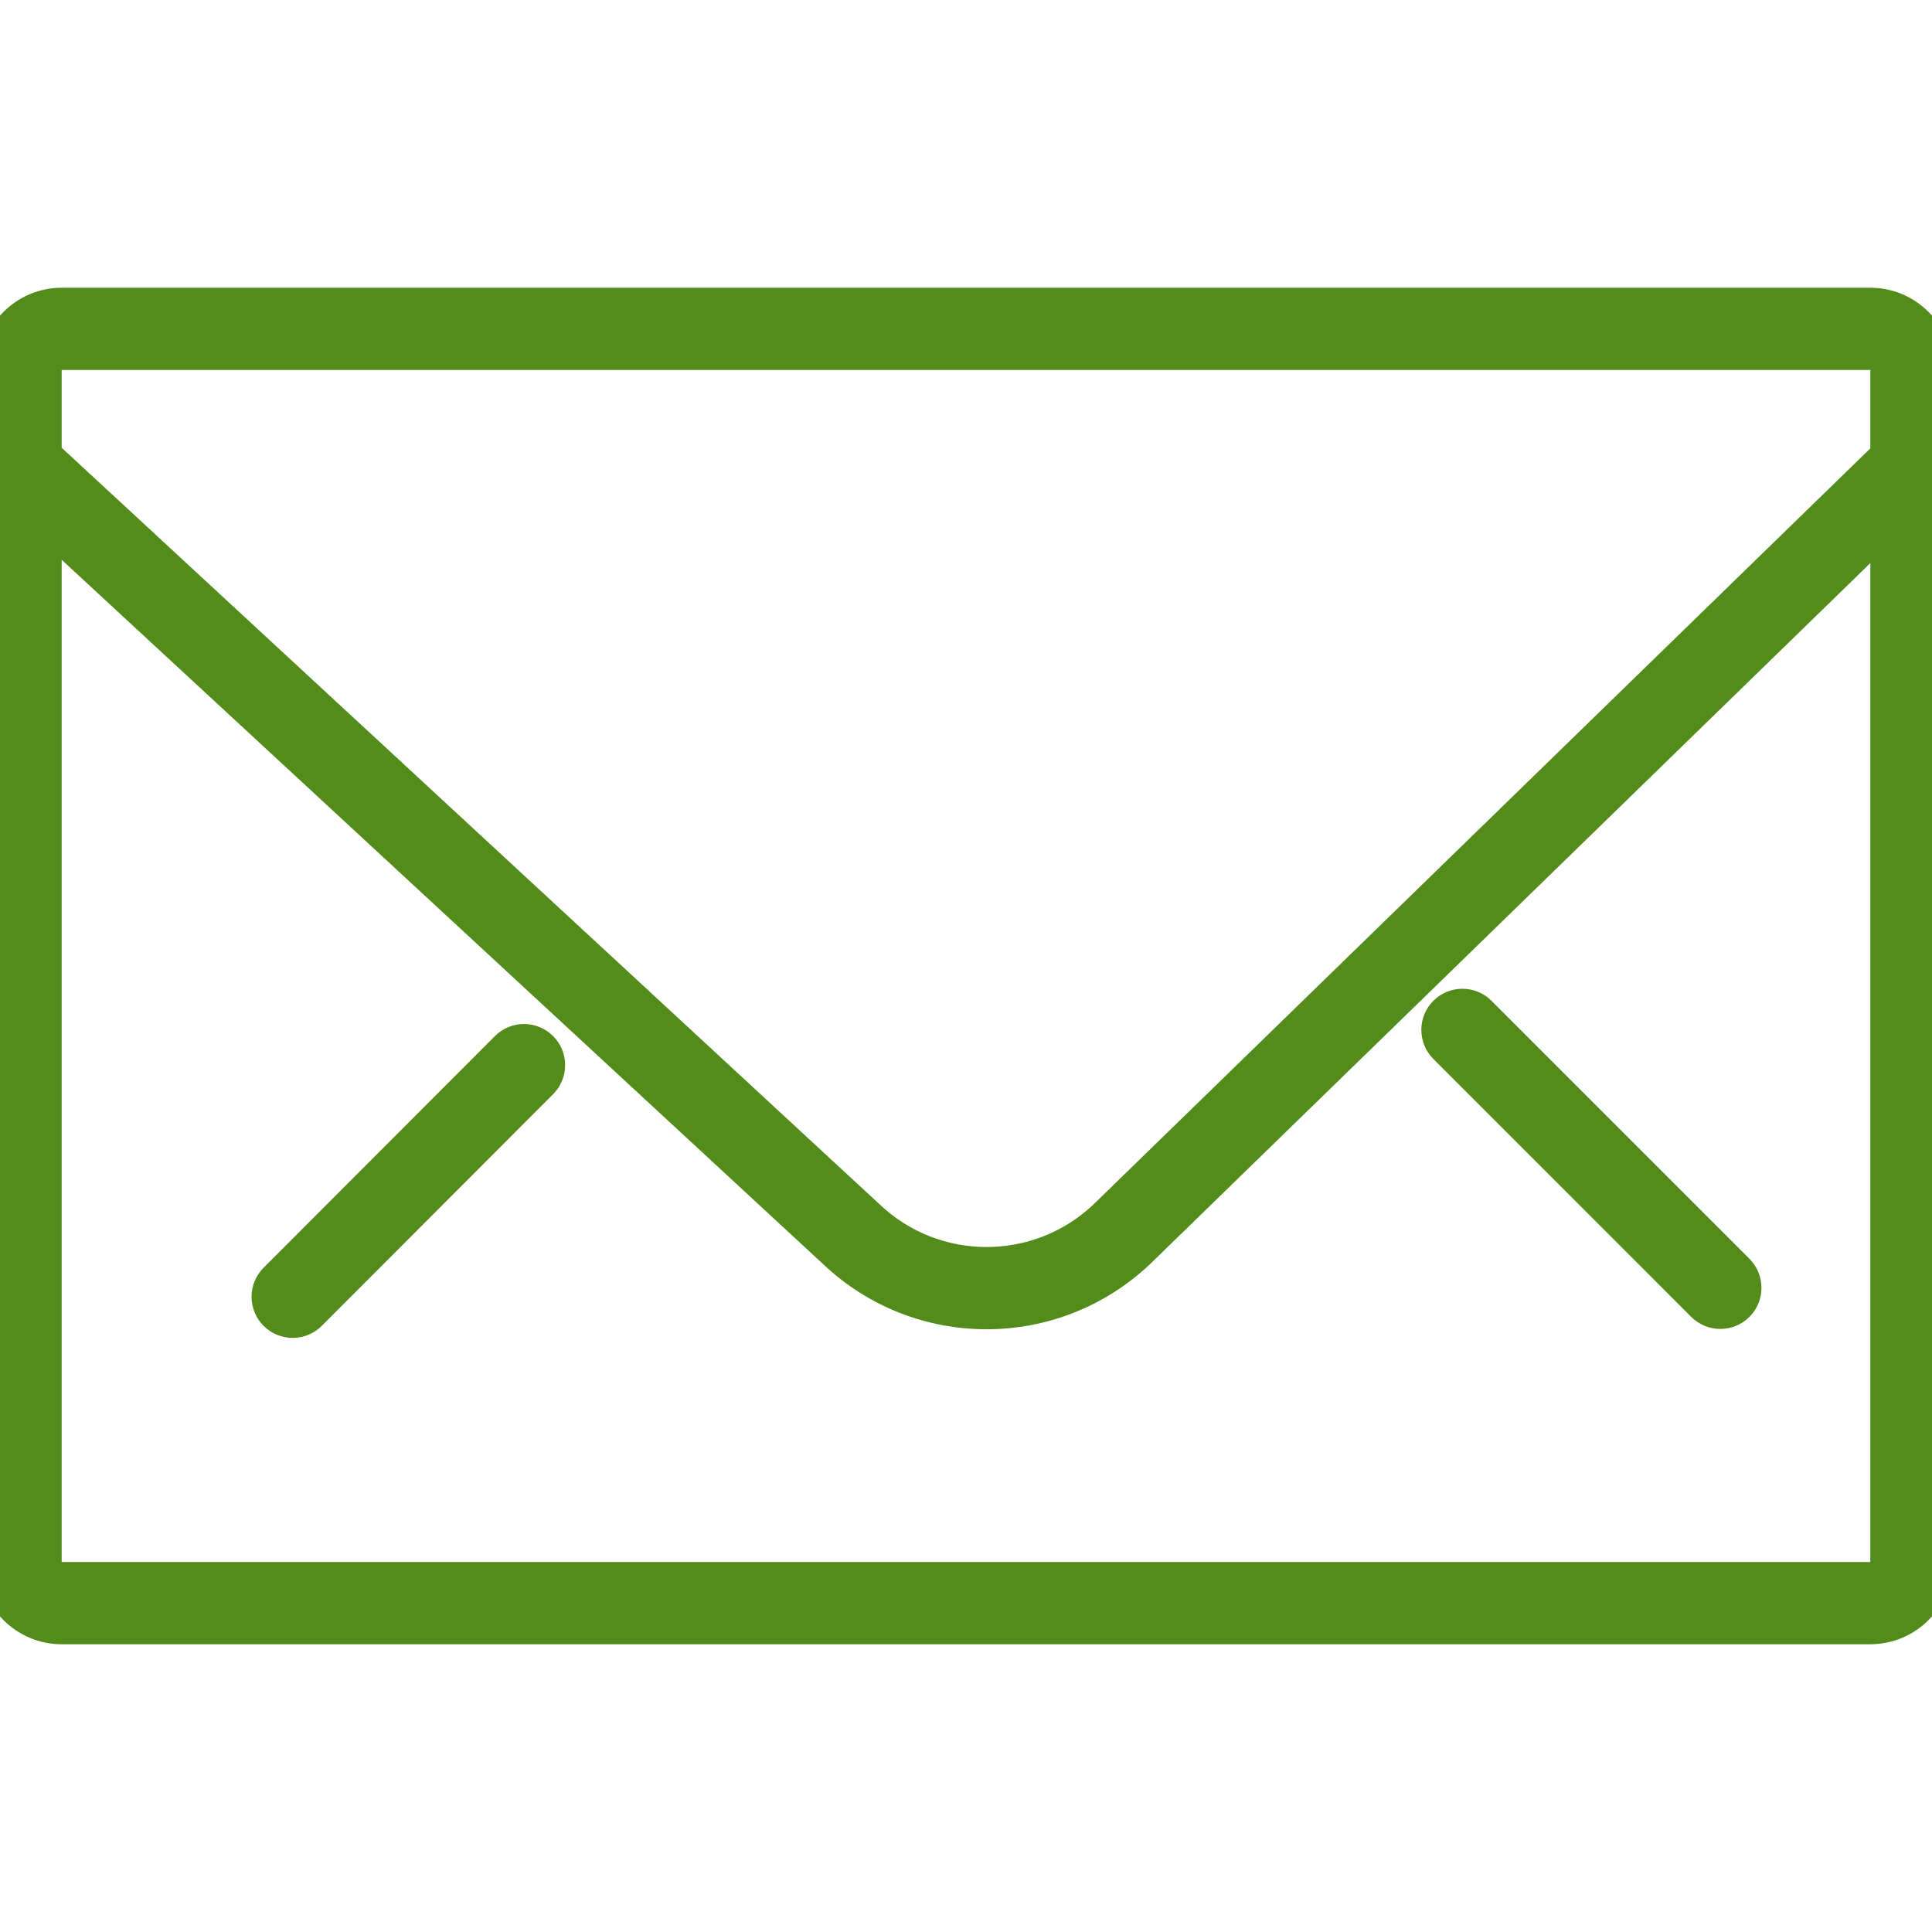
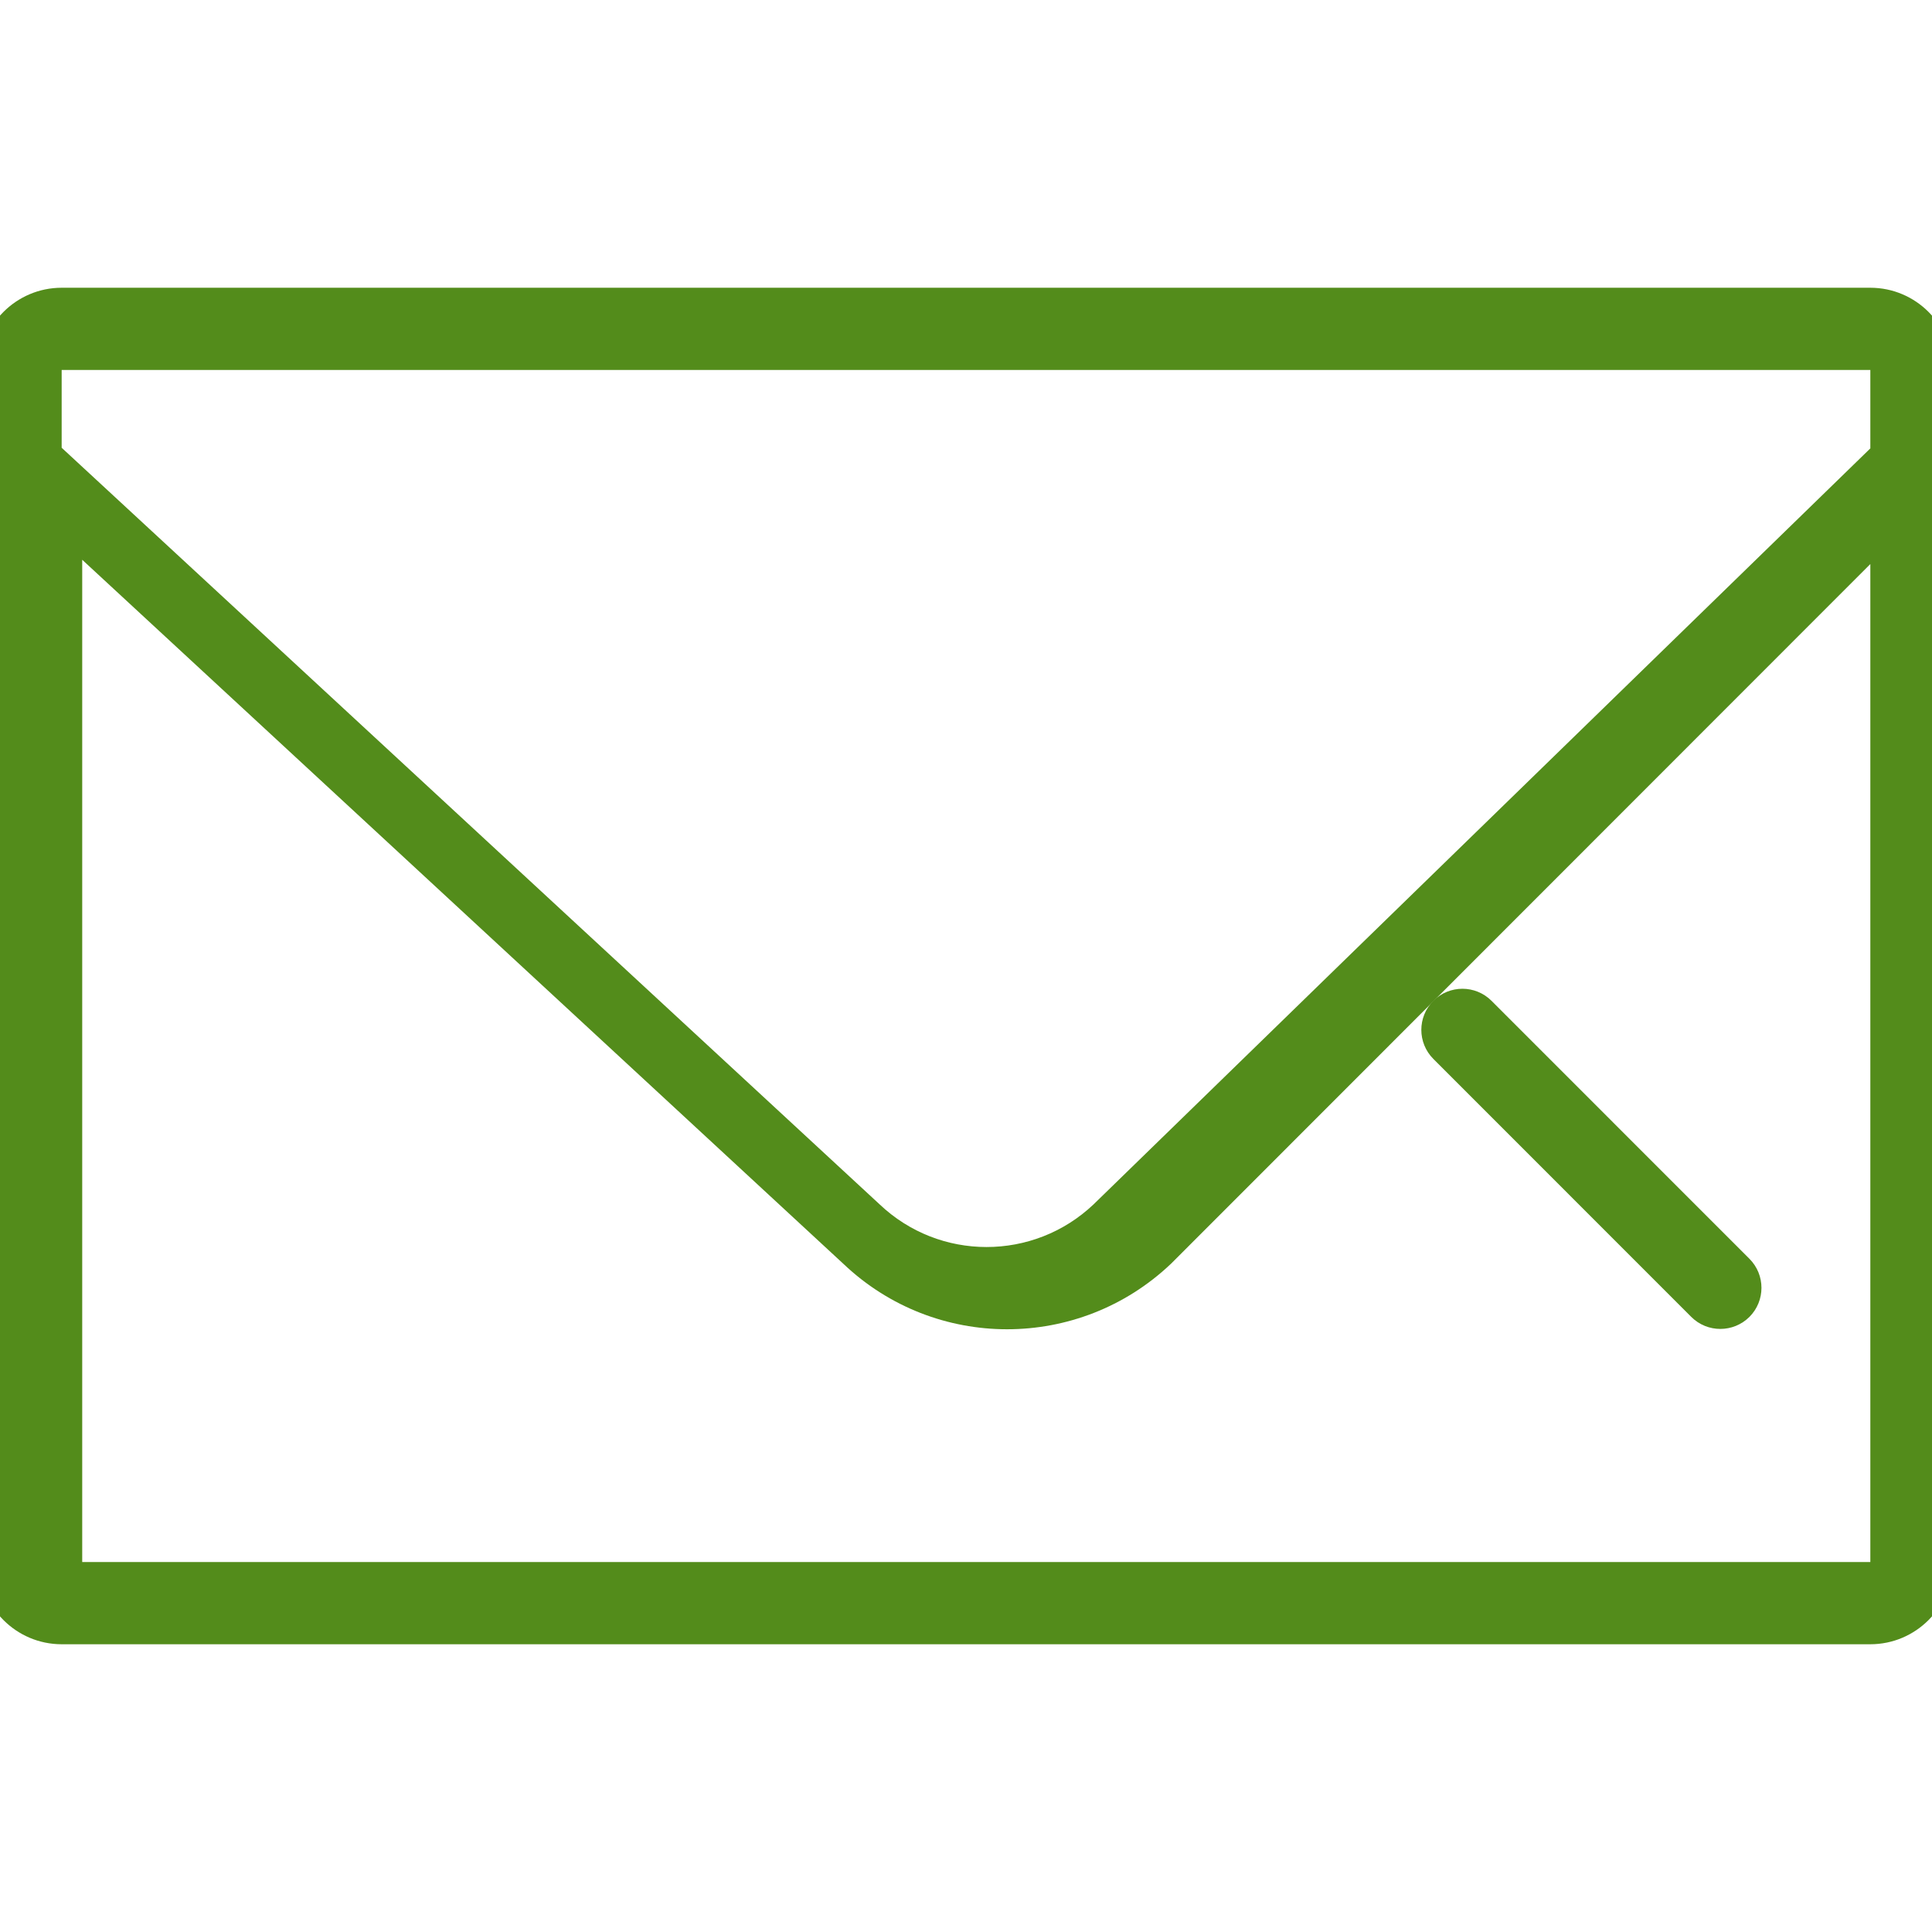
<svg xmlns="http://www.w3.org/2000/svg" version="1.1" id="Layer_1" width="800px" height="800px" viewBox="0 0 47 32" enable-background="new 0 0 47 32" xml:space="preserve" fill="#538C1B" stroke="#538C1B">
  <g id="SVGRepo_bgCarrier" stroke-width="0" />
  <g id="SVGRepo_tracerCarrier" stroke-linecap="round" stroke-linejoin="round" />
  <g id="SVGRepo_iconCarrier">
    <g>
-       <path fill="#538C1B" d="M45.5,0h-44C0.673,0,0,0.673,0,1.5v29C0,31.327,0.673,32,1.5,32h44c0.827,0,1.5-0.673,1.5-1.5v-29 C47,0.673,46.327,0,45.5,0z M1.5,1h44C45.775,1,46,1.225,46,1.5v2.119L26.947,22.162c-1.654,1.566-4.243,1.568-5.897-0.005L1,3.611 V1.5C1,1.225,1.225,1,1.5,1z M45.5,31h-44C1.225,31,1,30.775,1,30.5V4.974l19.366,17.913c1.019,0.967,2.325,1.45,3.633,1.45 c1.309,0,2.619-0.484,3.641-1.454L46,5.014V30.5C46,30.775,45.775,31,45.5,31z" />
-       <path fill="#538C1B" d="M12.394,18.058l-5.628,5.636c-0.195,0.195-0.195,0.512,0,0.707c0.098,0.098,0.226,0.146,0.354,0.146 s0.256-0.049,0.354-0.146l5.628-5.636c0.195-0.195,0.195-0.512,0-0.707S12.589,17.862,12.394,18.058z" />
+       <path fill="#538C1B" d="M45.5,0h-44C0.673,0,0,0.673,0,1.5v29C0,31.327,0.673,32,1.5,32h44c0.827,0,1.5-0.673,1.5-1.5v-29 C47,0.673,46.327,0,45.5,0z M1.5,1h44C45.775,1,46,1.225,46,1.5v2.119L26.947,22.162c-1.654,1.566-4.243,1.568-5.897-0.005L1,3.611 V1.5C1,1.225,1.225,1,1.5,1z M45.5,31h-44V4.974l19.366,17.913c1.019,0.967,2.325,1.45,3.633,1.45 c1.309,0,2.619-0.484,3.641-1.454L46,5.014V30.5C46,30.775,45.775,31,45.5,31z" />
      <path fill="#538C1B" d="M35.93,17.2c-0.195-0.195-0.512-0.195-0.707,0s-0.195,0.512,0,0.707l6.274,6.276 c0.098,0.098,0.226,0.146,0.354,0.146s0.256-0.049,0.354-0.146c0.195-0.195,0.195-0.512,0-0.707L35.93,17.2z" />
    </g>
  </g>
</svg>